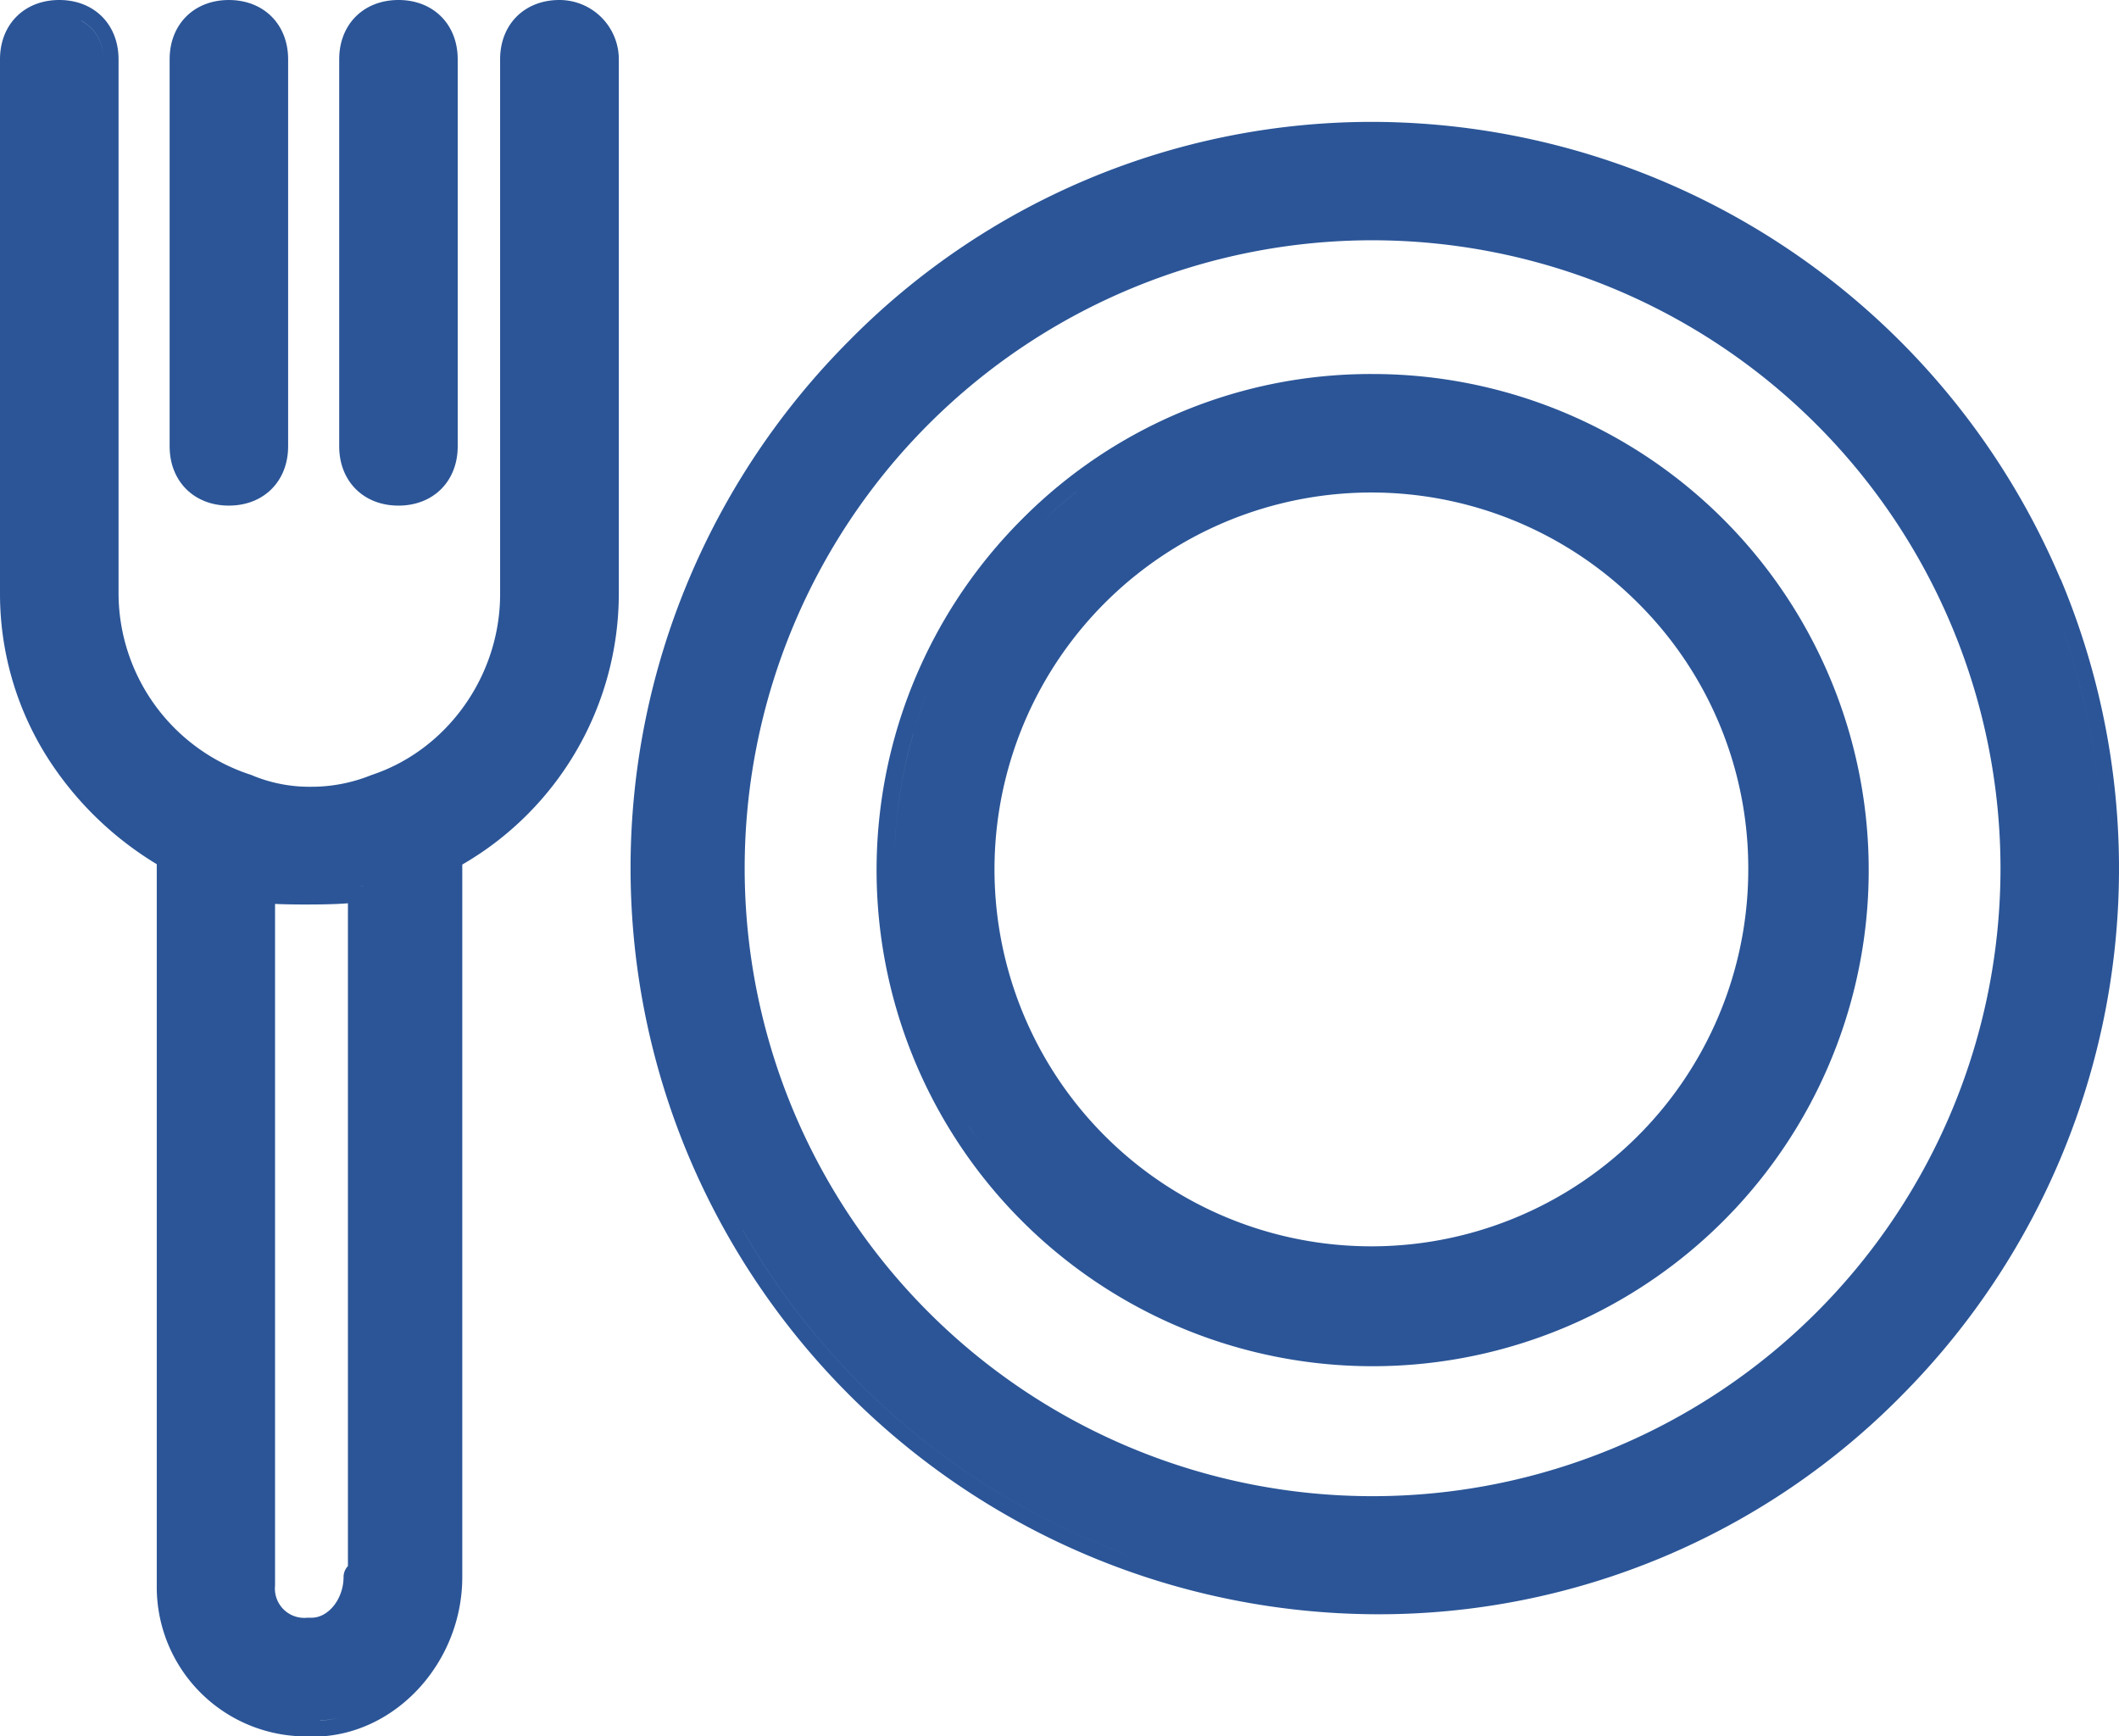
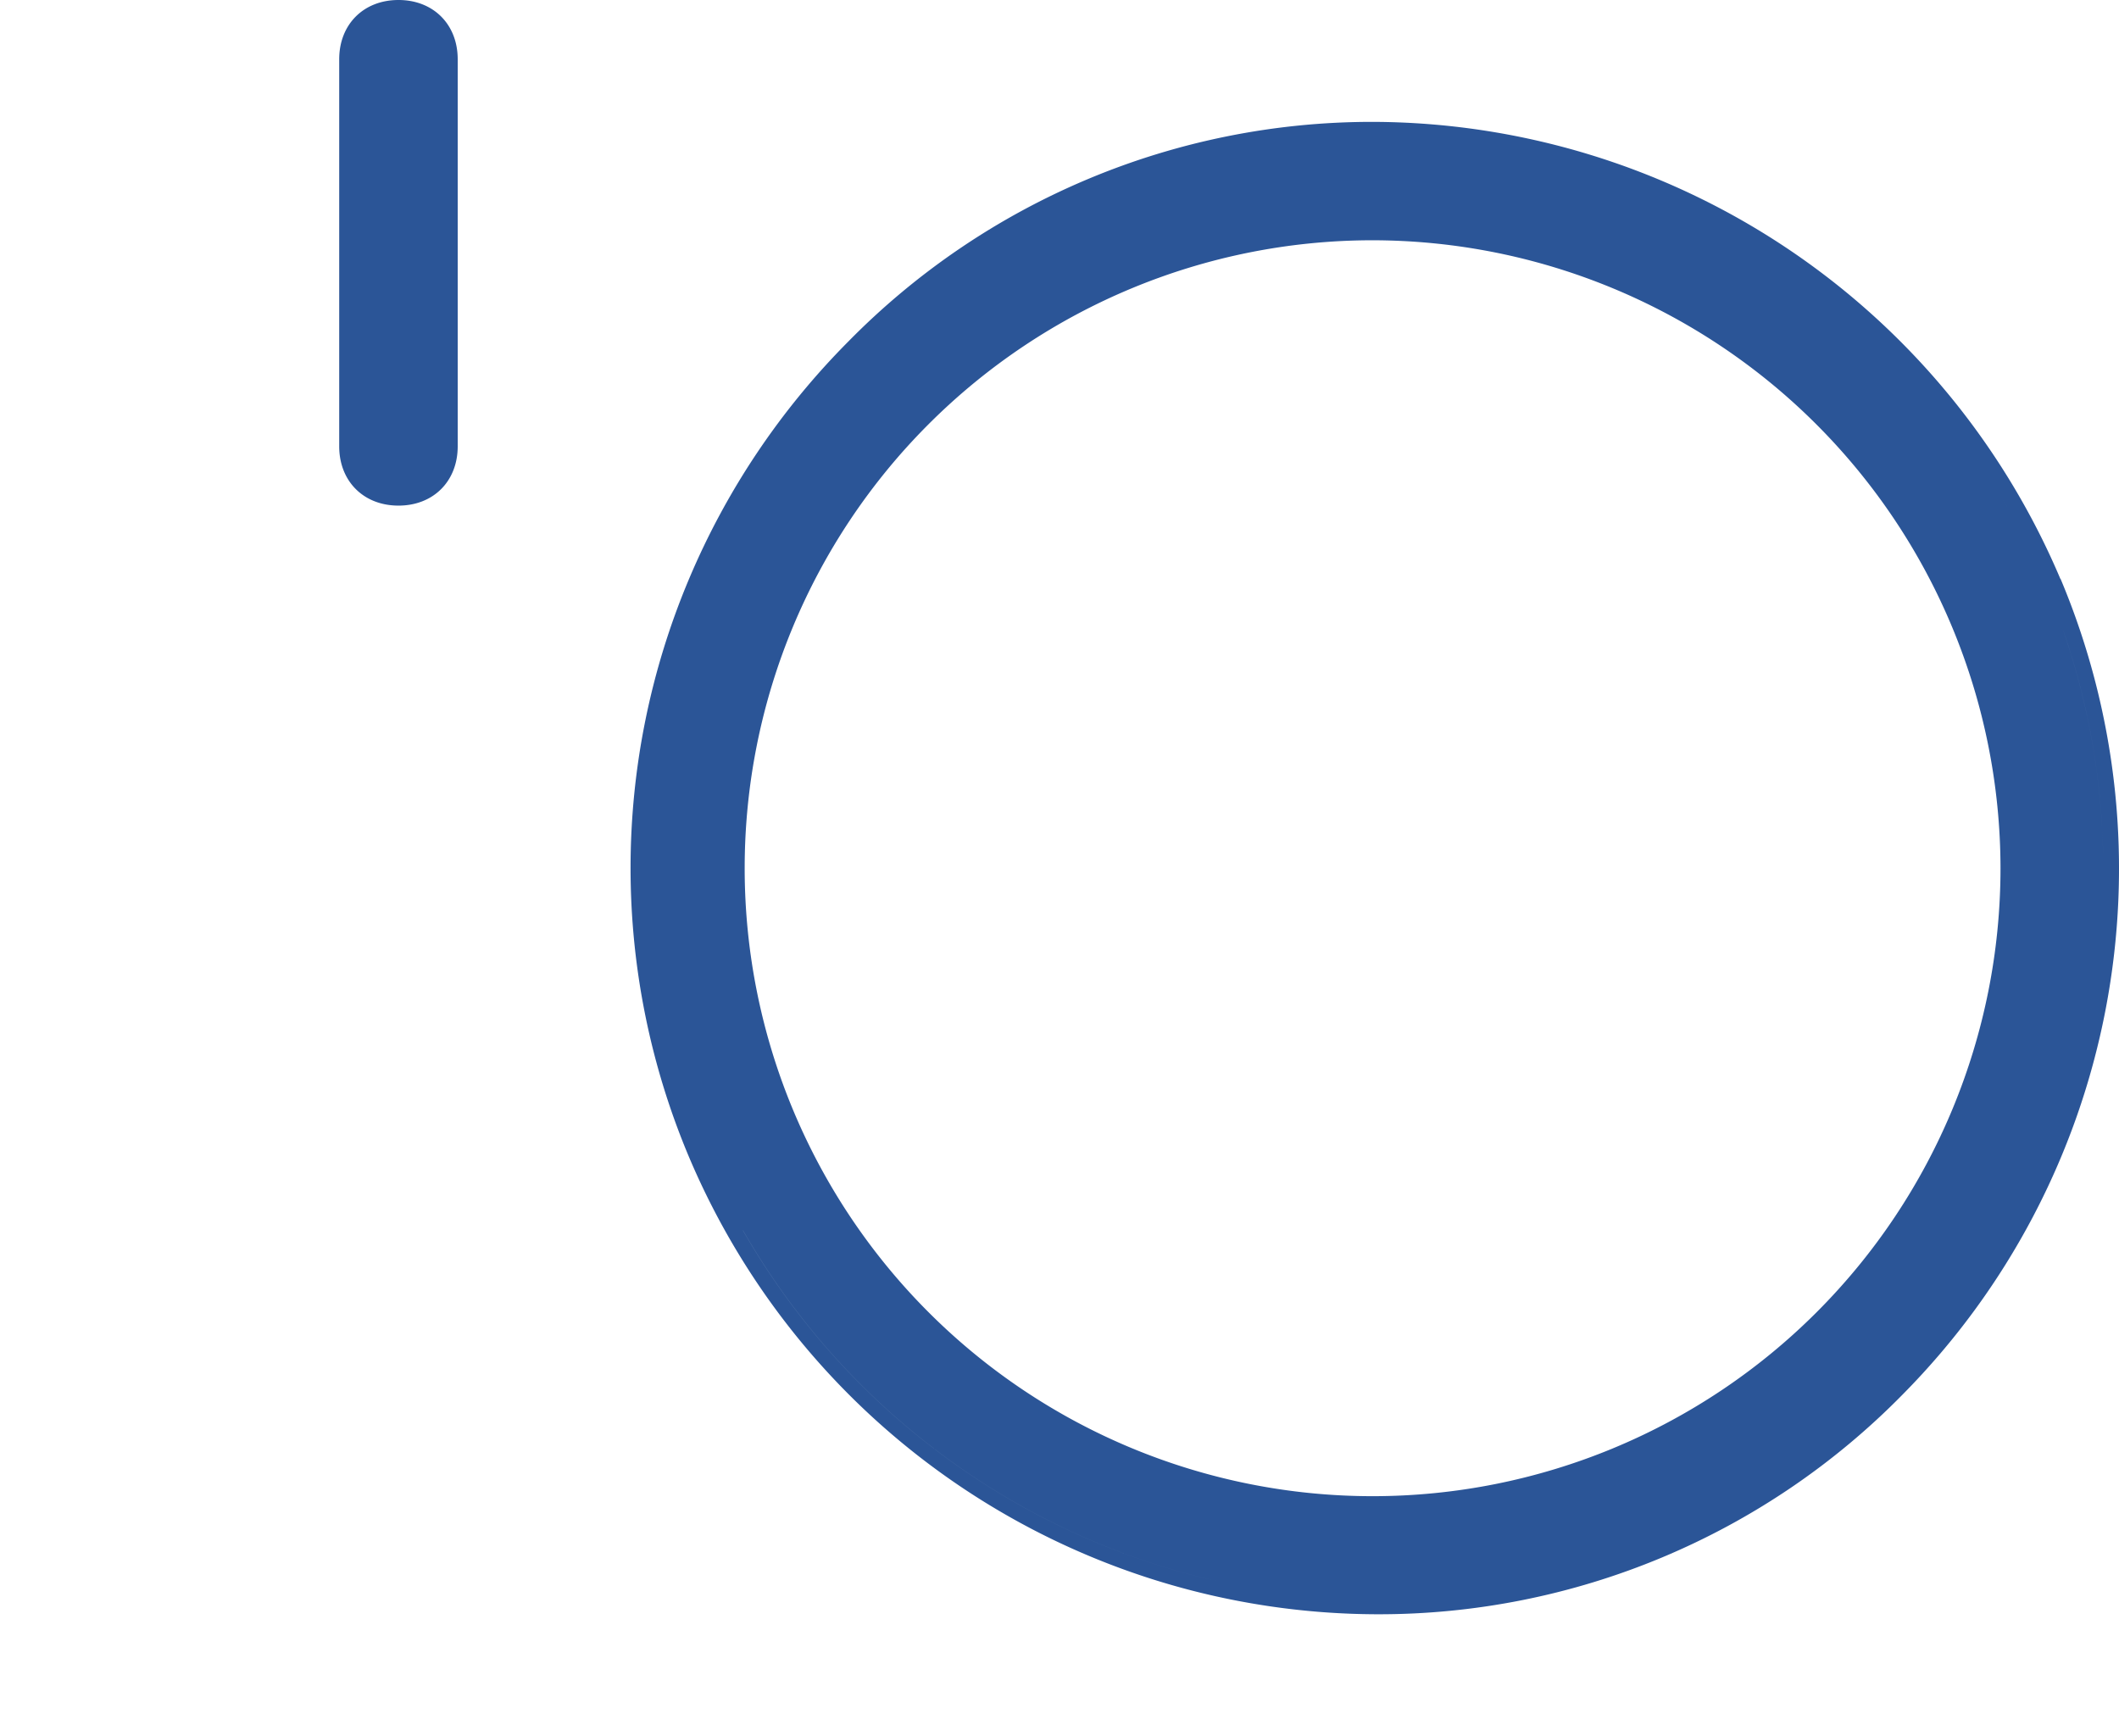
<svg xmlns="http://www.w3.org/2000/svg" viewBox="0 0 403.24 330.41">
  <defs>
    <style>.cls-1{fill:#2b5597;}</style>
  </defs>
  <g id="Layer_2" data-name="Layer 2">
    <g id="Layer_1-2" data-name="Layer 1">
      <path class="cls-1" d="M392.1,110.19a142.54,142.54,0,0,0-130.89-87A139.72,139.72,0,0,0,161.42,65a142.63,142.63,0,0,0-30.3,45.17,141.51,141.51,0,0,0,0,110,142.54,142.54,0,0,0,130.89,87,139.68,139.68,0,0,0,100.1-41.86,142.21,142.21,0,0,0,30-155.19ZM389.59,112q1.86,4.48,3.43,9.12a138.12,138.12,0,0,1,7.22,44.14h0A138.12,138.12,0,0,0,393,121.07q-1.56-4.63-3.43-9.12a140.34,140.34,0,0,0-8.68-17.29A140.34,140.34,0,0,1,389.59,112Zm-8.9,53.26A119.49,119.49,0,1,1,261.21,45.72,119.62,119.62,0,0,1,380.69,165.21ZM139.07,100.44q-1.62,3.06-3.09,6.21Q137.45,103.5,139.07,100.44ZM126,136.54A137.64,137.64,0,0,1,133.2,113,138.13,138.13,0,0,0,123,165.21h0A138.33,138.33,0,0,1,126,136.54Zm15.39,97.58q-2.5-4.37-4.7-8.92,2.19,4.56,4.7,8.92a139.52,139.52,0,0,0,96,67.93A139.52,139.52,0,0,1,141.38,234.12Zm102.91,69c2.32.3,4.67.54,7,.72C249,303.65,246.61,303.41,244.29,303.11Zm77.94-12.69a139.3,139.3,0,0,0,76.34-103.67A139.3,139.3,0,0,1,322.23,290.42Z" />
-       <path class="cls-1" d="M194.64,98.64a94.4,94.4,0,1,0,66.57-27.47A93.48,93.48,0,0,0,194.64,98.64Zm138.05,66.57a71.72,71.72,0,1,1-21.15-50.63A71.11,71.11,0,0,1,332.69,165.21Zm-7.92-38.73a70.47,70.47,0,0,1,3.47,6.33A70.47,70.47,0,0,0,324.77,126.48ZM206,115.36a74.5,74.5,0,0,1,5.7-5.68A74.5,74.5,0,0,0,206,115.36Zm-1.07-21.83c-2.3,1.79-4.5,3.7-6.6,5.7C200.42,97.23,202.62,95.32,204.92,93.53Zm-31.16,46.14c.78-2.7,1.69-5.34,2.7-7.93-1,2.59-1.92,5.23-2.7,7.93a91.84,91.84,0,0,0-3.59,25.54h0A91.84,91.84,0,0,1,173.76,139.67Zm10.7,74.69q1.18,1.86,2.45,3.63Q185.65,216.22,184.46,214.36Zm140.42,16.06a91.43,91.43,0,0,1-125,2.24,88.93,88.93,0,0,1-7.62-7.79,88.93,88.93,0,0,0,7.62,7.79,91.43,91.43,0,0,0,125-2.24c1.75-1.71,3.44-3.5,5.05-5.35C328.32,226.92,326.63,228.71,324.88,230.42Zm25.74-82.5c.53,2.79.94,5.64,1.21,8.52s.41,5.81.41,8.77h0c0-3-.14-5.89-.41-8.77s-.68-5.73-1.21-8.52-1.19-5.55-2-8.25Q349.82,143.72,350.62,147.92Z" />
-       <path class="cls-1" d="M43.55,96.21c6.64,0,11.28-4.64,11.28-11.28V11.28C54.83,4.64,50.19,0,43.55,0S32.28,4.64,32.28,11.28V84.93C32.28,91.57,36.91,96.21,43.55,96.21Z" />
-       <path class="cls-1" d="M75.83,96.21c6.64,0,11.27-4.64,11.27-11.28V11.28C87.1,4.64,82.47,0,75.83,0S64.55,4.64,64.55,11.28V84.93C64.55,91.57,69.19,96.21,75.83,96.21ZM67.55,84.93a8,8,0,0,0,3.48,7,8,8,0,0,1-3.48-7Z" />
-       <path class="cls-1" d="M106.45,0C99.81,0,95.17,4.64,95.17,11.28V113.07c0,15.46-10,29.6-24.43,34.39l-.16.06a30.34,30.34,0,0,1-11.37,2.19,28.42,28.42,0,0,1-11-2.08,3.25,3.25,0,0,0-.43-.18,36.39,36.39,0,0,1-25.22-34.38V11.28C22.55,4.64,17.92,0,11.28,0S0,4.64,0,11.28V113.07a58.2,58.2,0,0,0,8.83,30.76,63.65,63.65,0,0,0,21,20.61V301.76a28.43,28.43,0,0,0,28.66,28.65h2.67c14.78-.93,26.81-14.52,26.81-30.31V164.51a59.61,59.61,0,0,0,29.79-51.44V11.28A11.3,11.3,0,0,0,106.45,0Zm-91,3.92a7.83,7.83,0,0,1,4.15,7.36V113.07a39.09,39.09,0,0,0,12.8,28.84,39.09,39.09,0,0,1-12.8-28.84V11.28A7.83,7.83,0,0,0,15.4,3.92Zm53.81,164.6a8.83,8.83,0,0,1-1.09.21A8.83,8.83,0,0,0,69.21,168.52ZM68.3,301.44a11.31,11.31,0,0,1-4,7.54A11.31,11.31,0,0,0,68.3,301.44ZM52.34,172c1.41.07,3.25.11,5.69.11,1.85,0,5.33,0,8.18-.23V298a3,3,0,0,0-.83,2.07c0,4.14-2.85,7.76-6.1,7.76h-.83a5.58,5.58,0,0,1-6.11-6.1Zm-3-3.41h0l0,0,0,0Zm1.28,138.16a10.21,10.21,0,0,1-1.28-5A10.21,10.21,0,0,0,50.62,306.78Zm10.31,20.63H58.45a25.89,25.89,0,0,1-15.43-5,25.89,25.89,0,0,0,15.43,5h2.48a21.13,21.13,0,0,0,3.65-.53A21.13,21.13,0,0,1,60.93,327.41ZM98.17,11.28V113.07a39.74,39.74,0,0,1-12.6,28.87,39.74,39.74,0,0,0,12.6-28.87V11.28a7.84,7.84,0,0,1,4.16-7.36A7.84,7.84,0,0,0,98.17,11.28Z" />
+       <path class="cls-1" d="M75.83,96.21c6.64,0,11.27-4.64,11.27-11.28V11.28C87.1,4.64,82.47,0,75.83,0S64.55,4.64,64.55,11.28V84.93C64.55,91.57,69.19,96.21,75.83,96.21Za8,8,0,0,0,3.48,7,8,8,0,0,1-3.48-7Z" />
    </g>
  </g>
</svg>